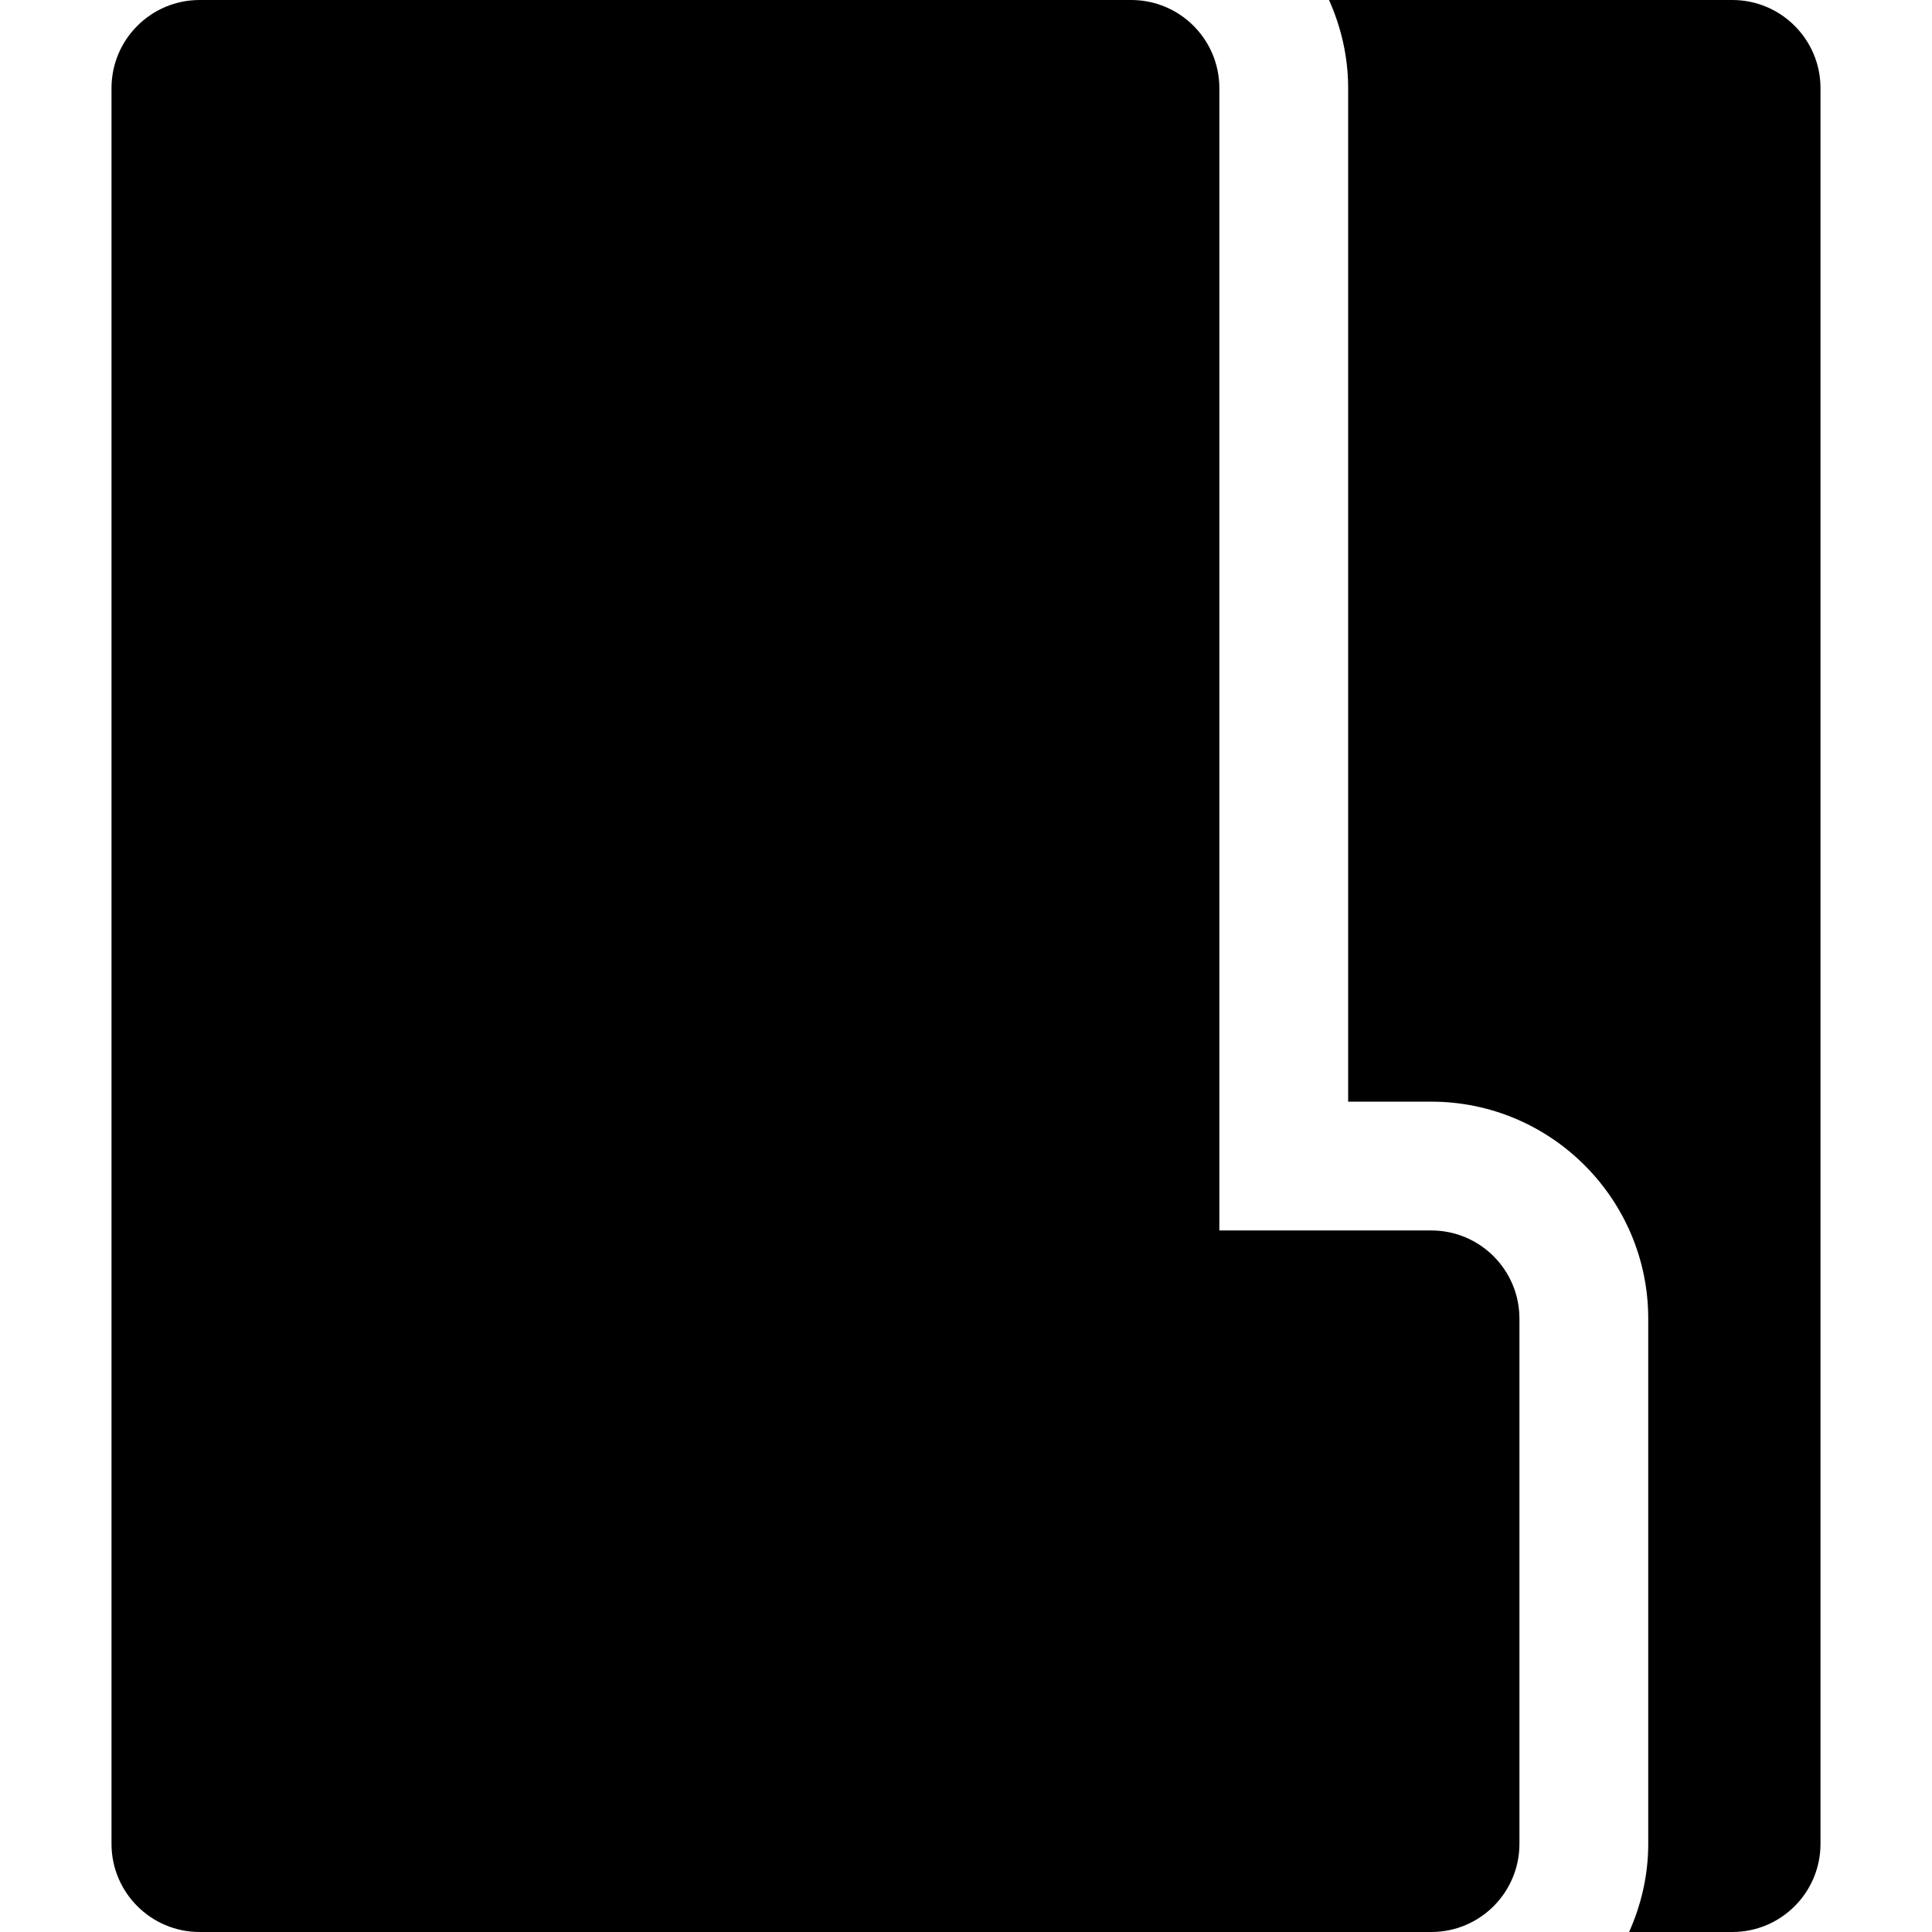
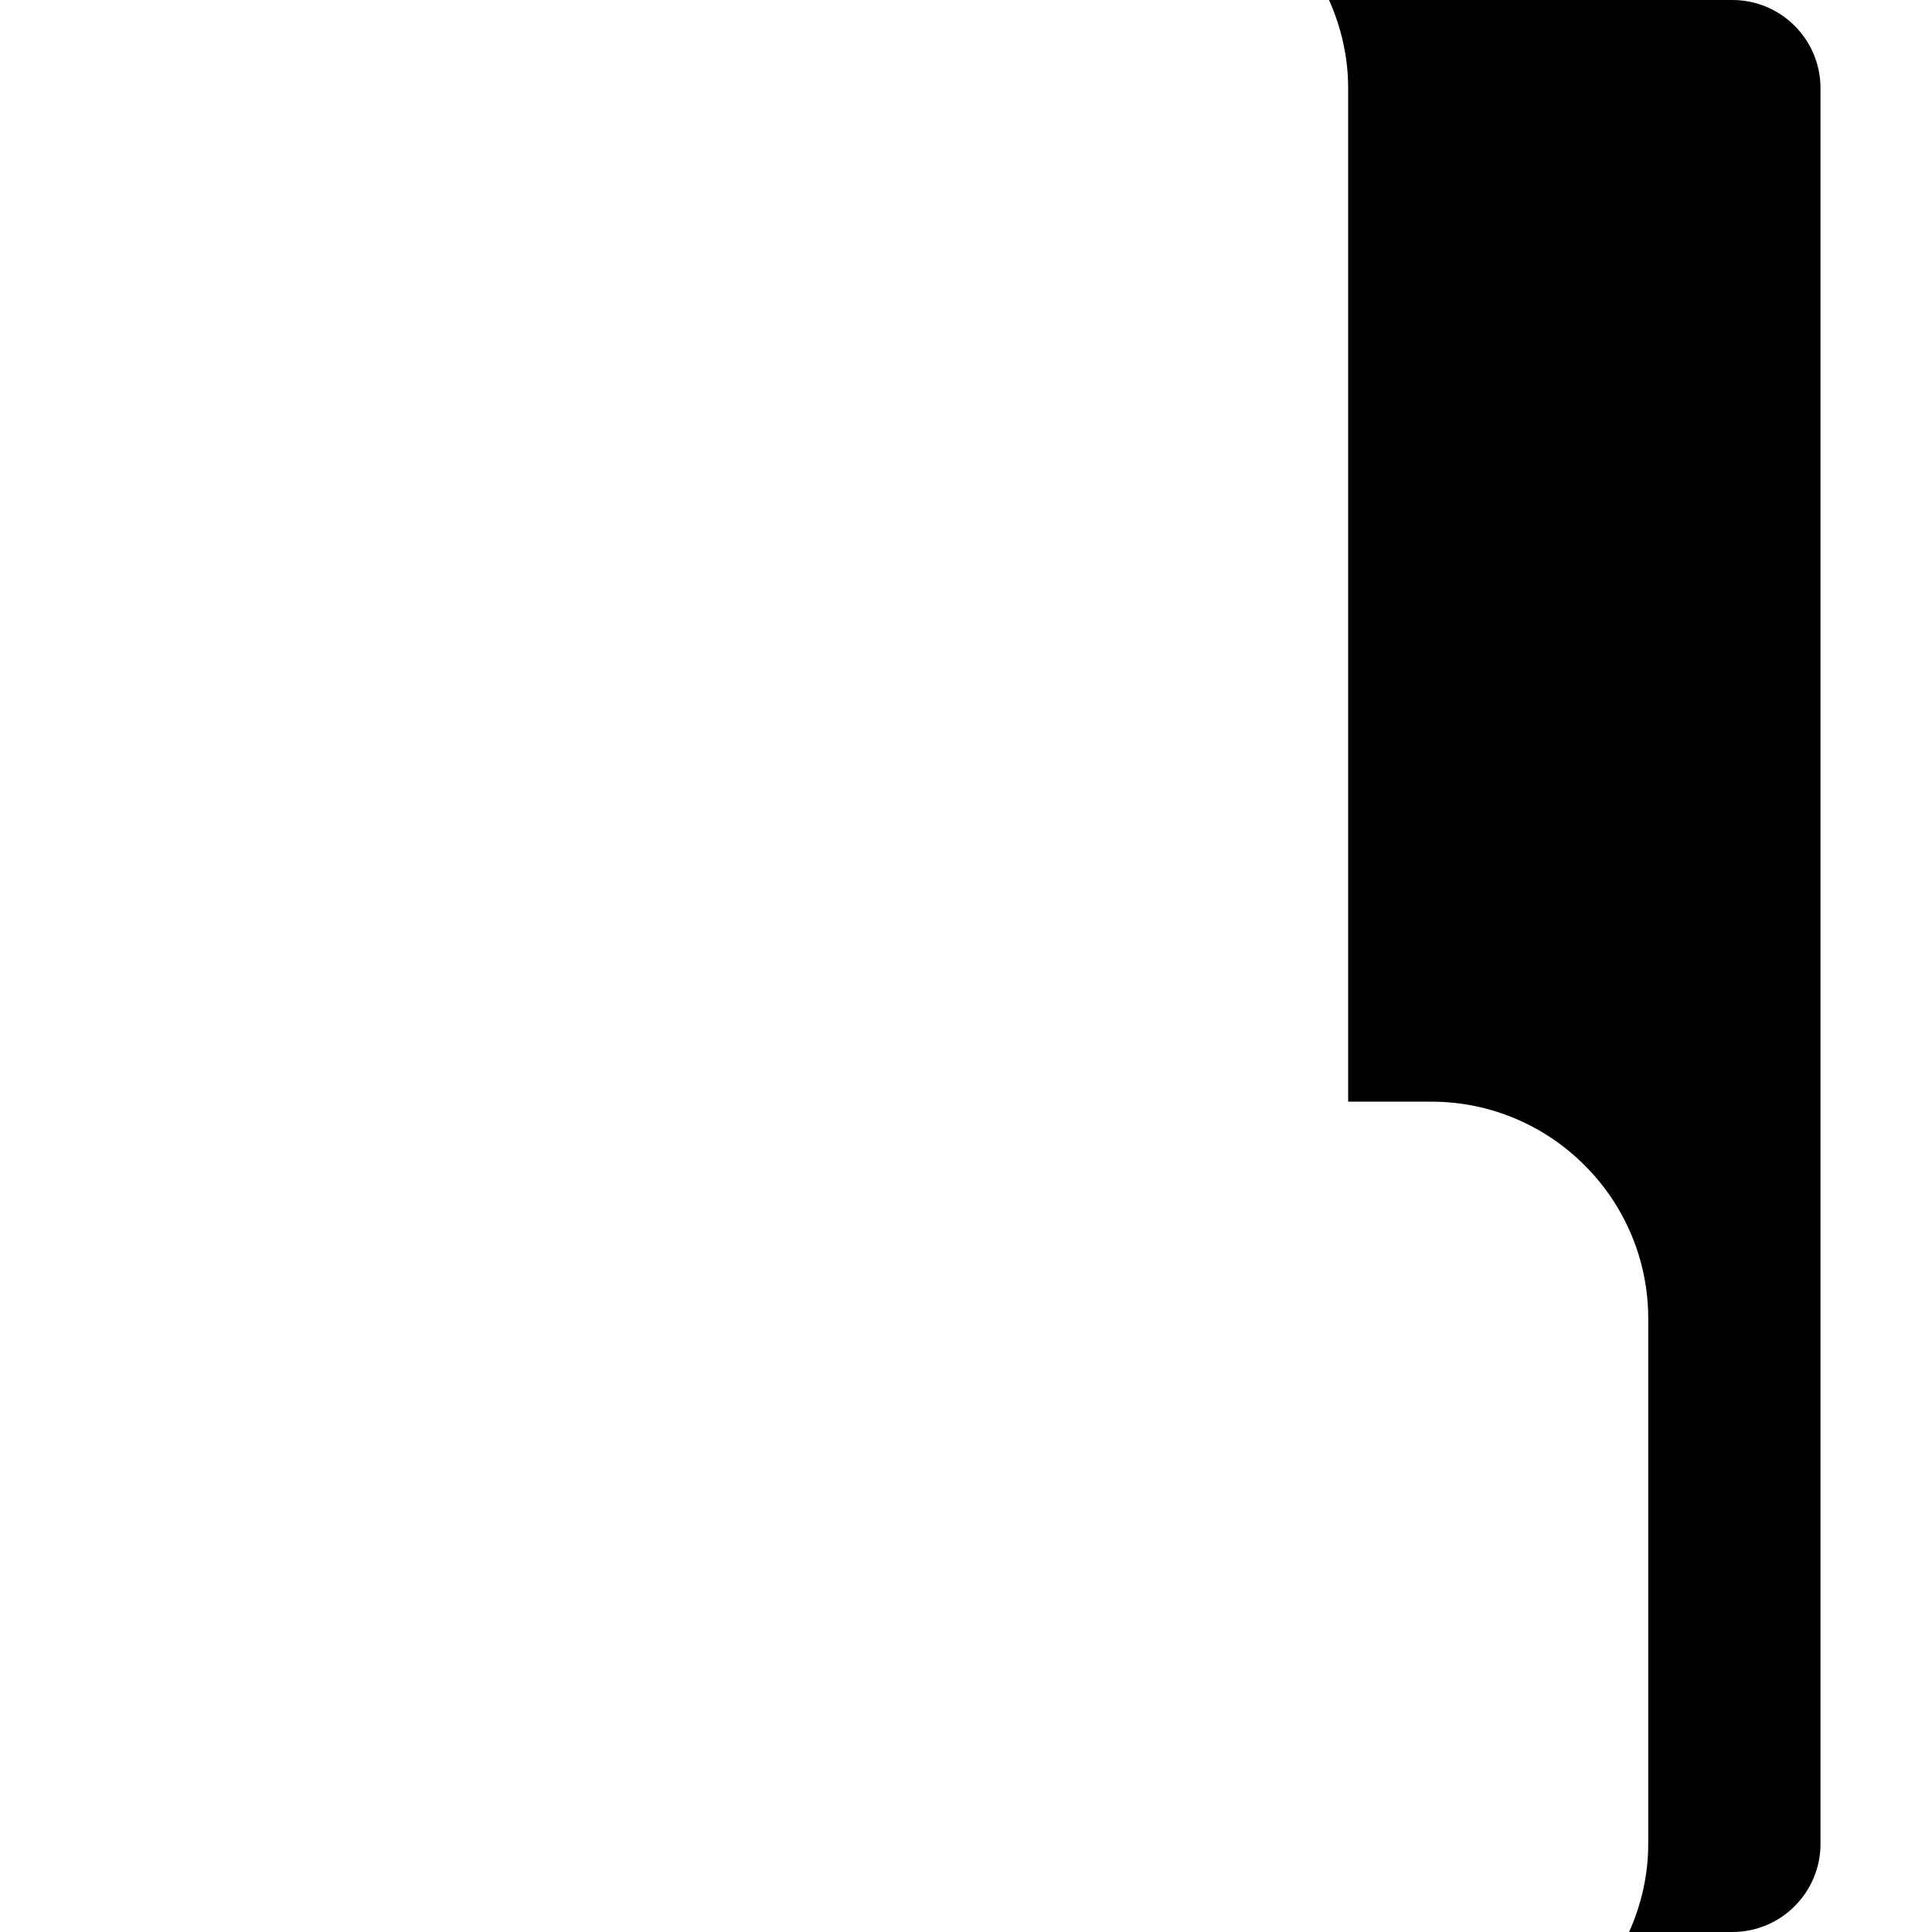
<svg xmlns="http://www.w3.org/2000/svg" fill="#000000" height="800px" width="800px" version="1.1" id="Capa_1" viewBox="0 0 484.157 484.157" xml:space="preserve">
  <g>
    <path d="M434.116,0H333.048c3.033,6.761,4.798,14.216,4.798,22.095v253.979h20.827c29.985,0,54.374,24.397,54.374,54.373v131.615   c0,7.879-1.766,15.335-4.8,22.096h25.87c12.208,0,22.098-9.898,22.098-22.096V22.095C456.214,9.897,446.324,0,434.116,0z" />
-     <path d="M358.673,308.35h-53.104V22.095C305.569,9.897,295.679,0,283.481,0H151.306H50.039C37.833,0,27.943,9.897,27.943,22.095   v439.967c0,12.197,9.89,22.096,22.096,22.096h101.268h207.366c12.207,0,22.097-9.898,22.097-22.096V330.446   C380.769,318.248,370.88,308.35,358.673,308.35z" />
  </g>
</svg>